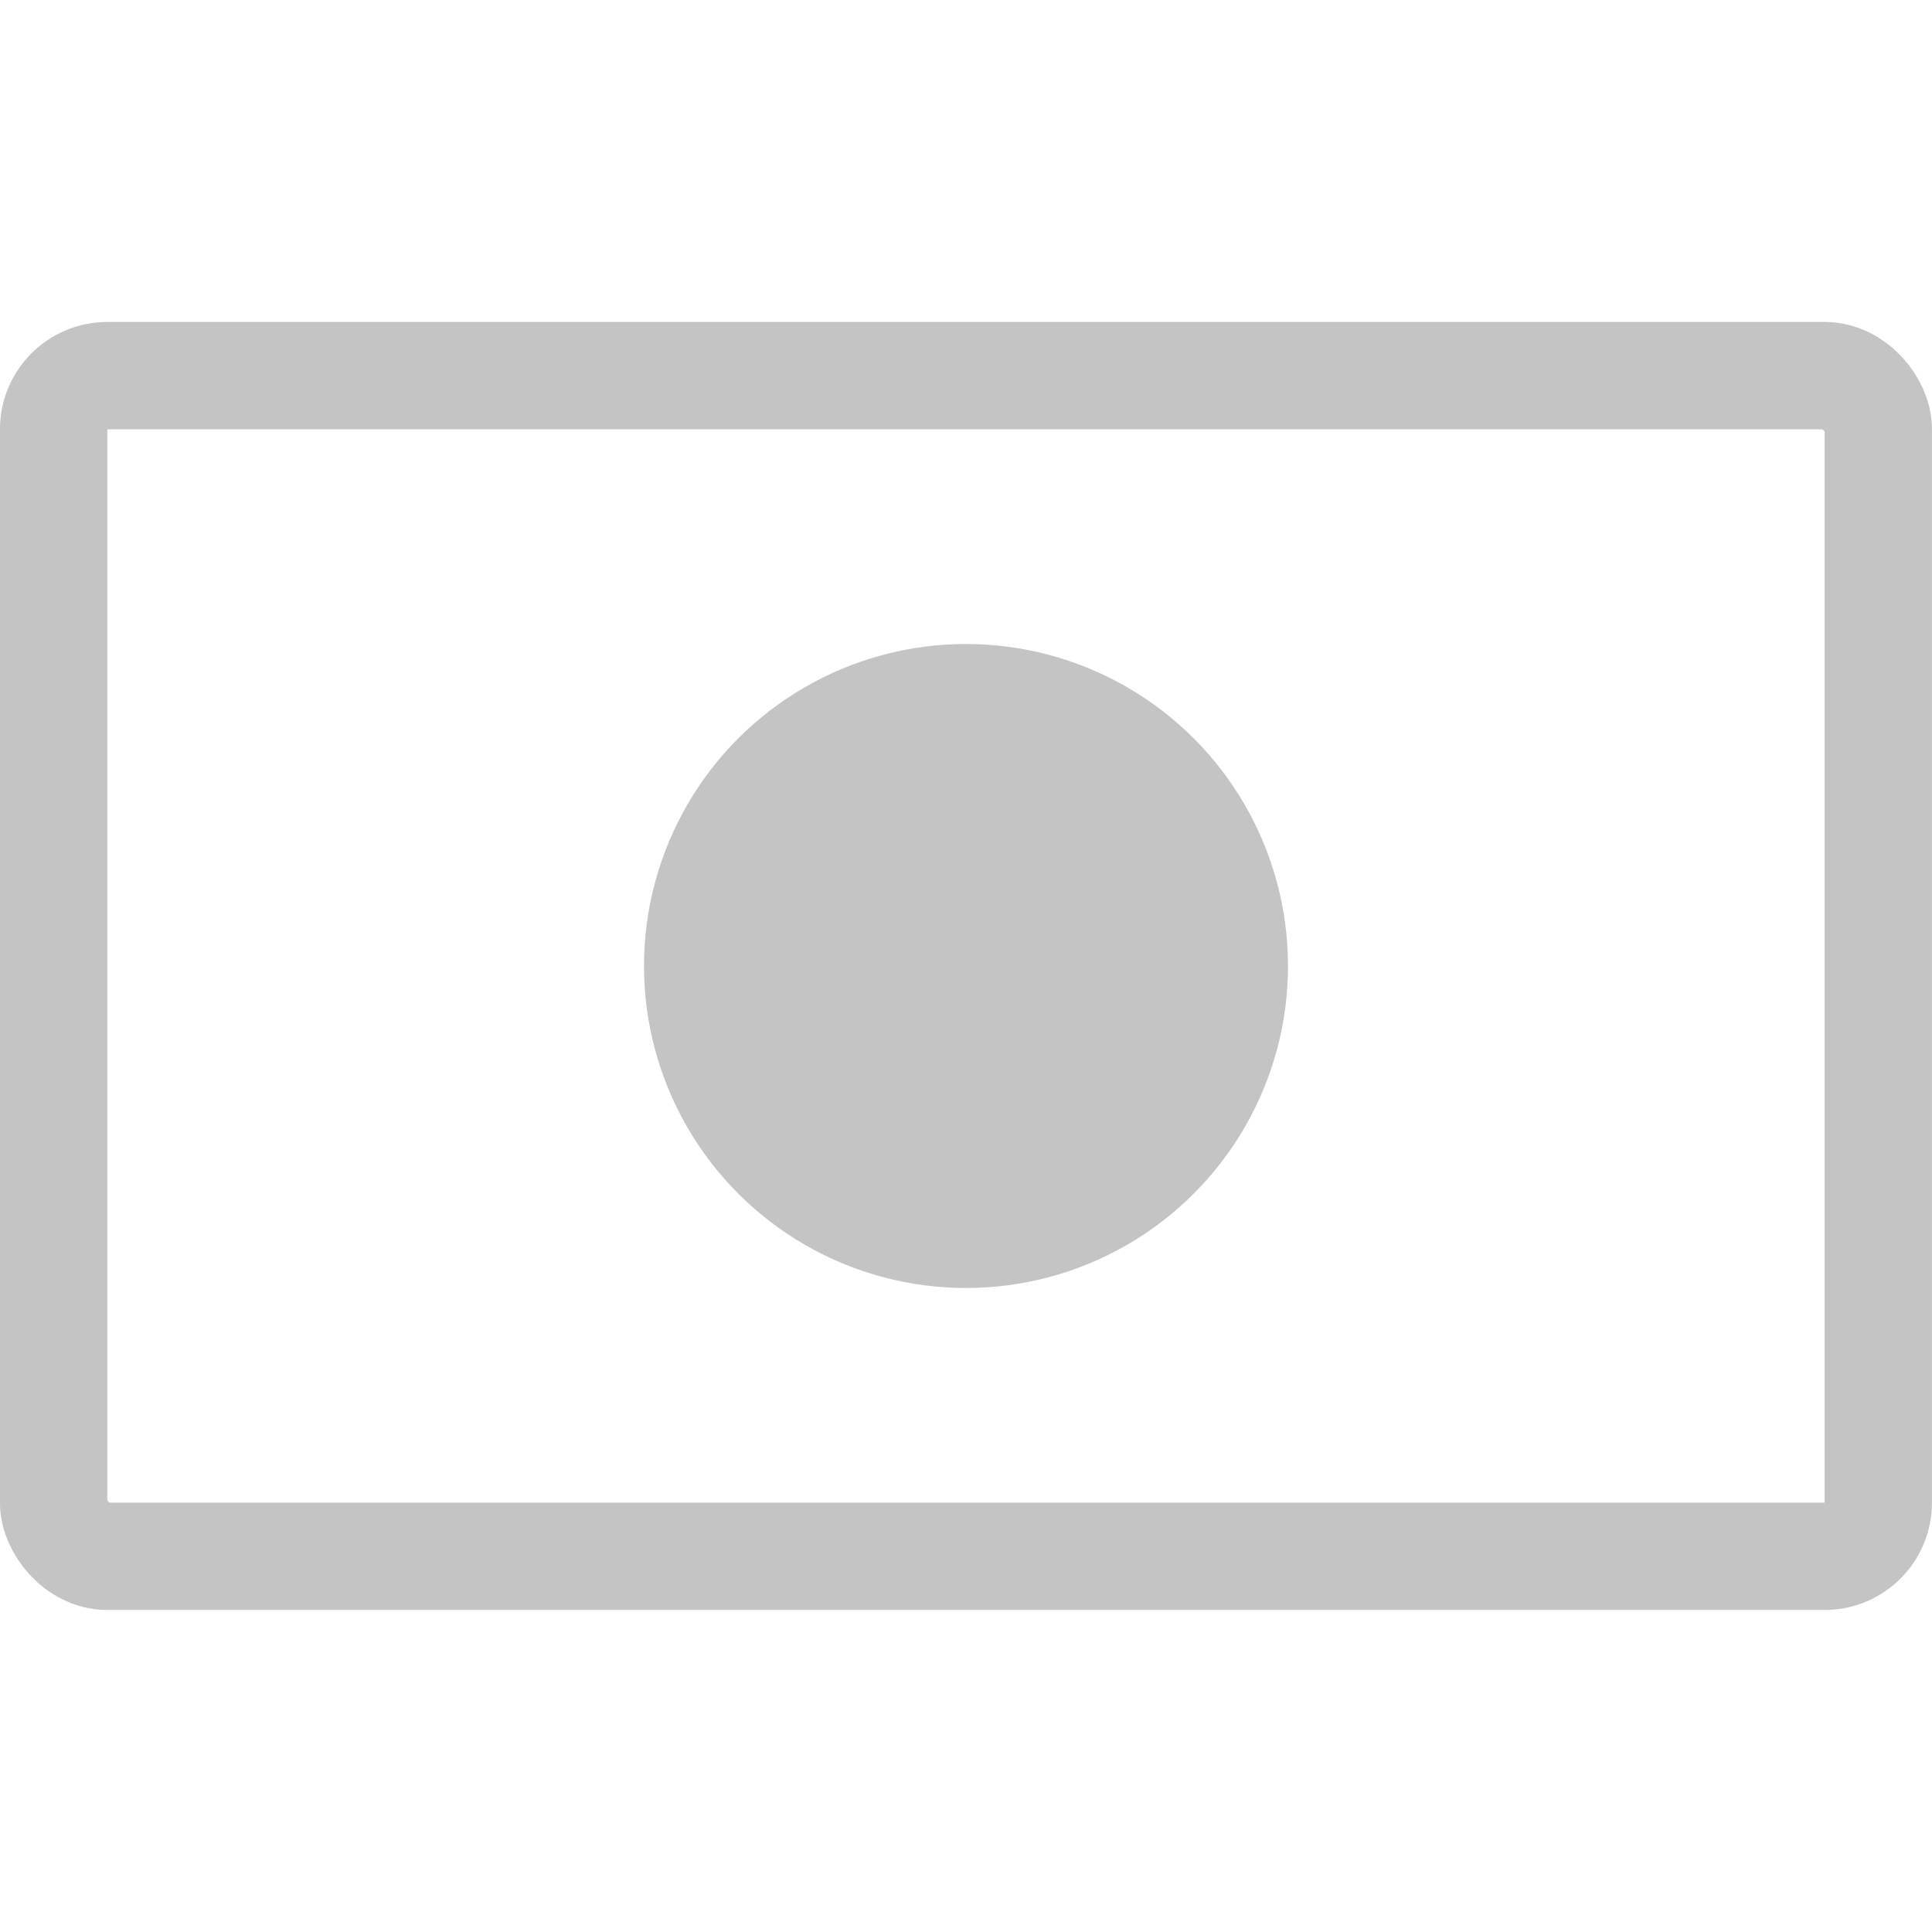
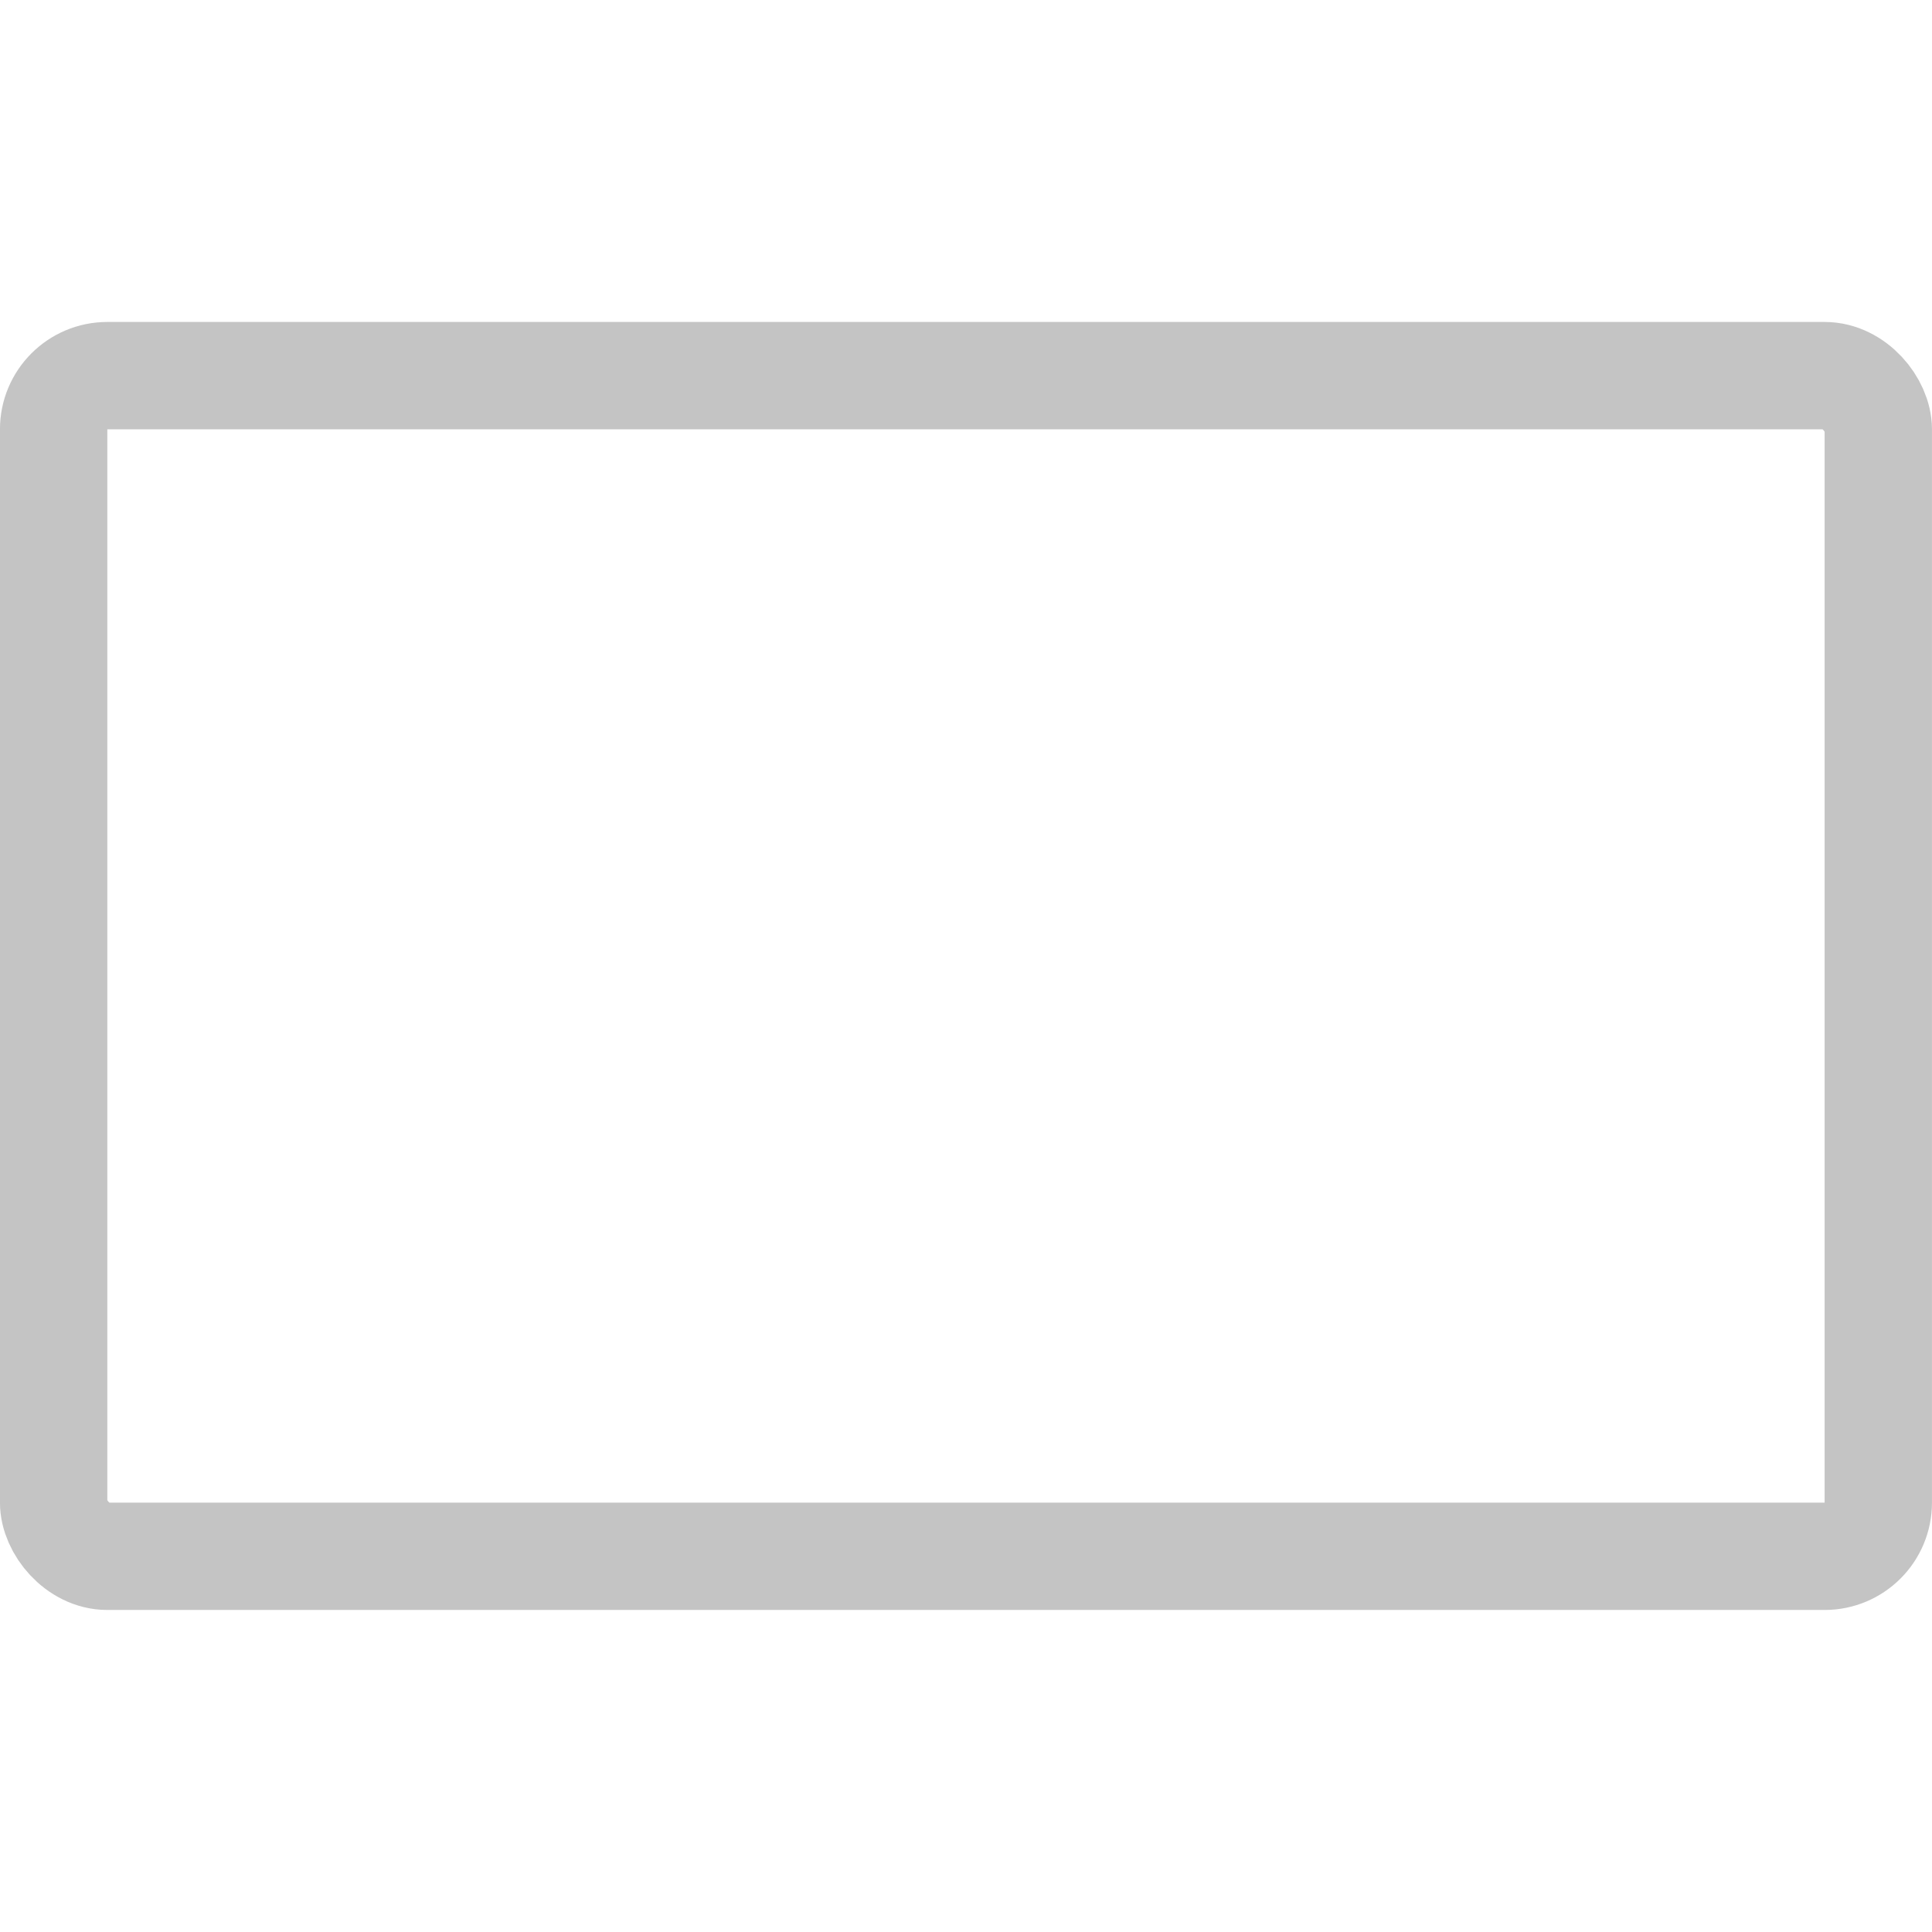
<svg xmlns="http://www.w3.org/2000/svg" width="30" height="30" viewBox="0 0 30 30" fill="none">
  <rect x="0.833" y="5.833" width="28.333" height="18.333" rx="0.833" stroke="#C4C4C4" stroke-width="1.667" />
-   <circle cx="15" cy="15" r="5" fill="#C4C4C4" />
</svg>